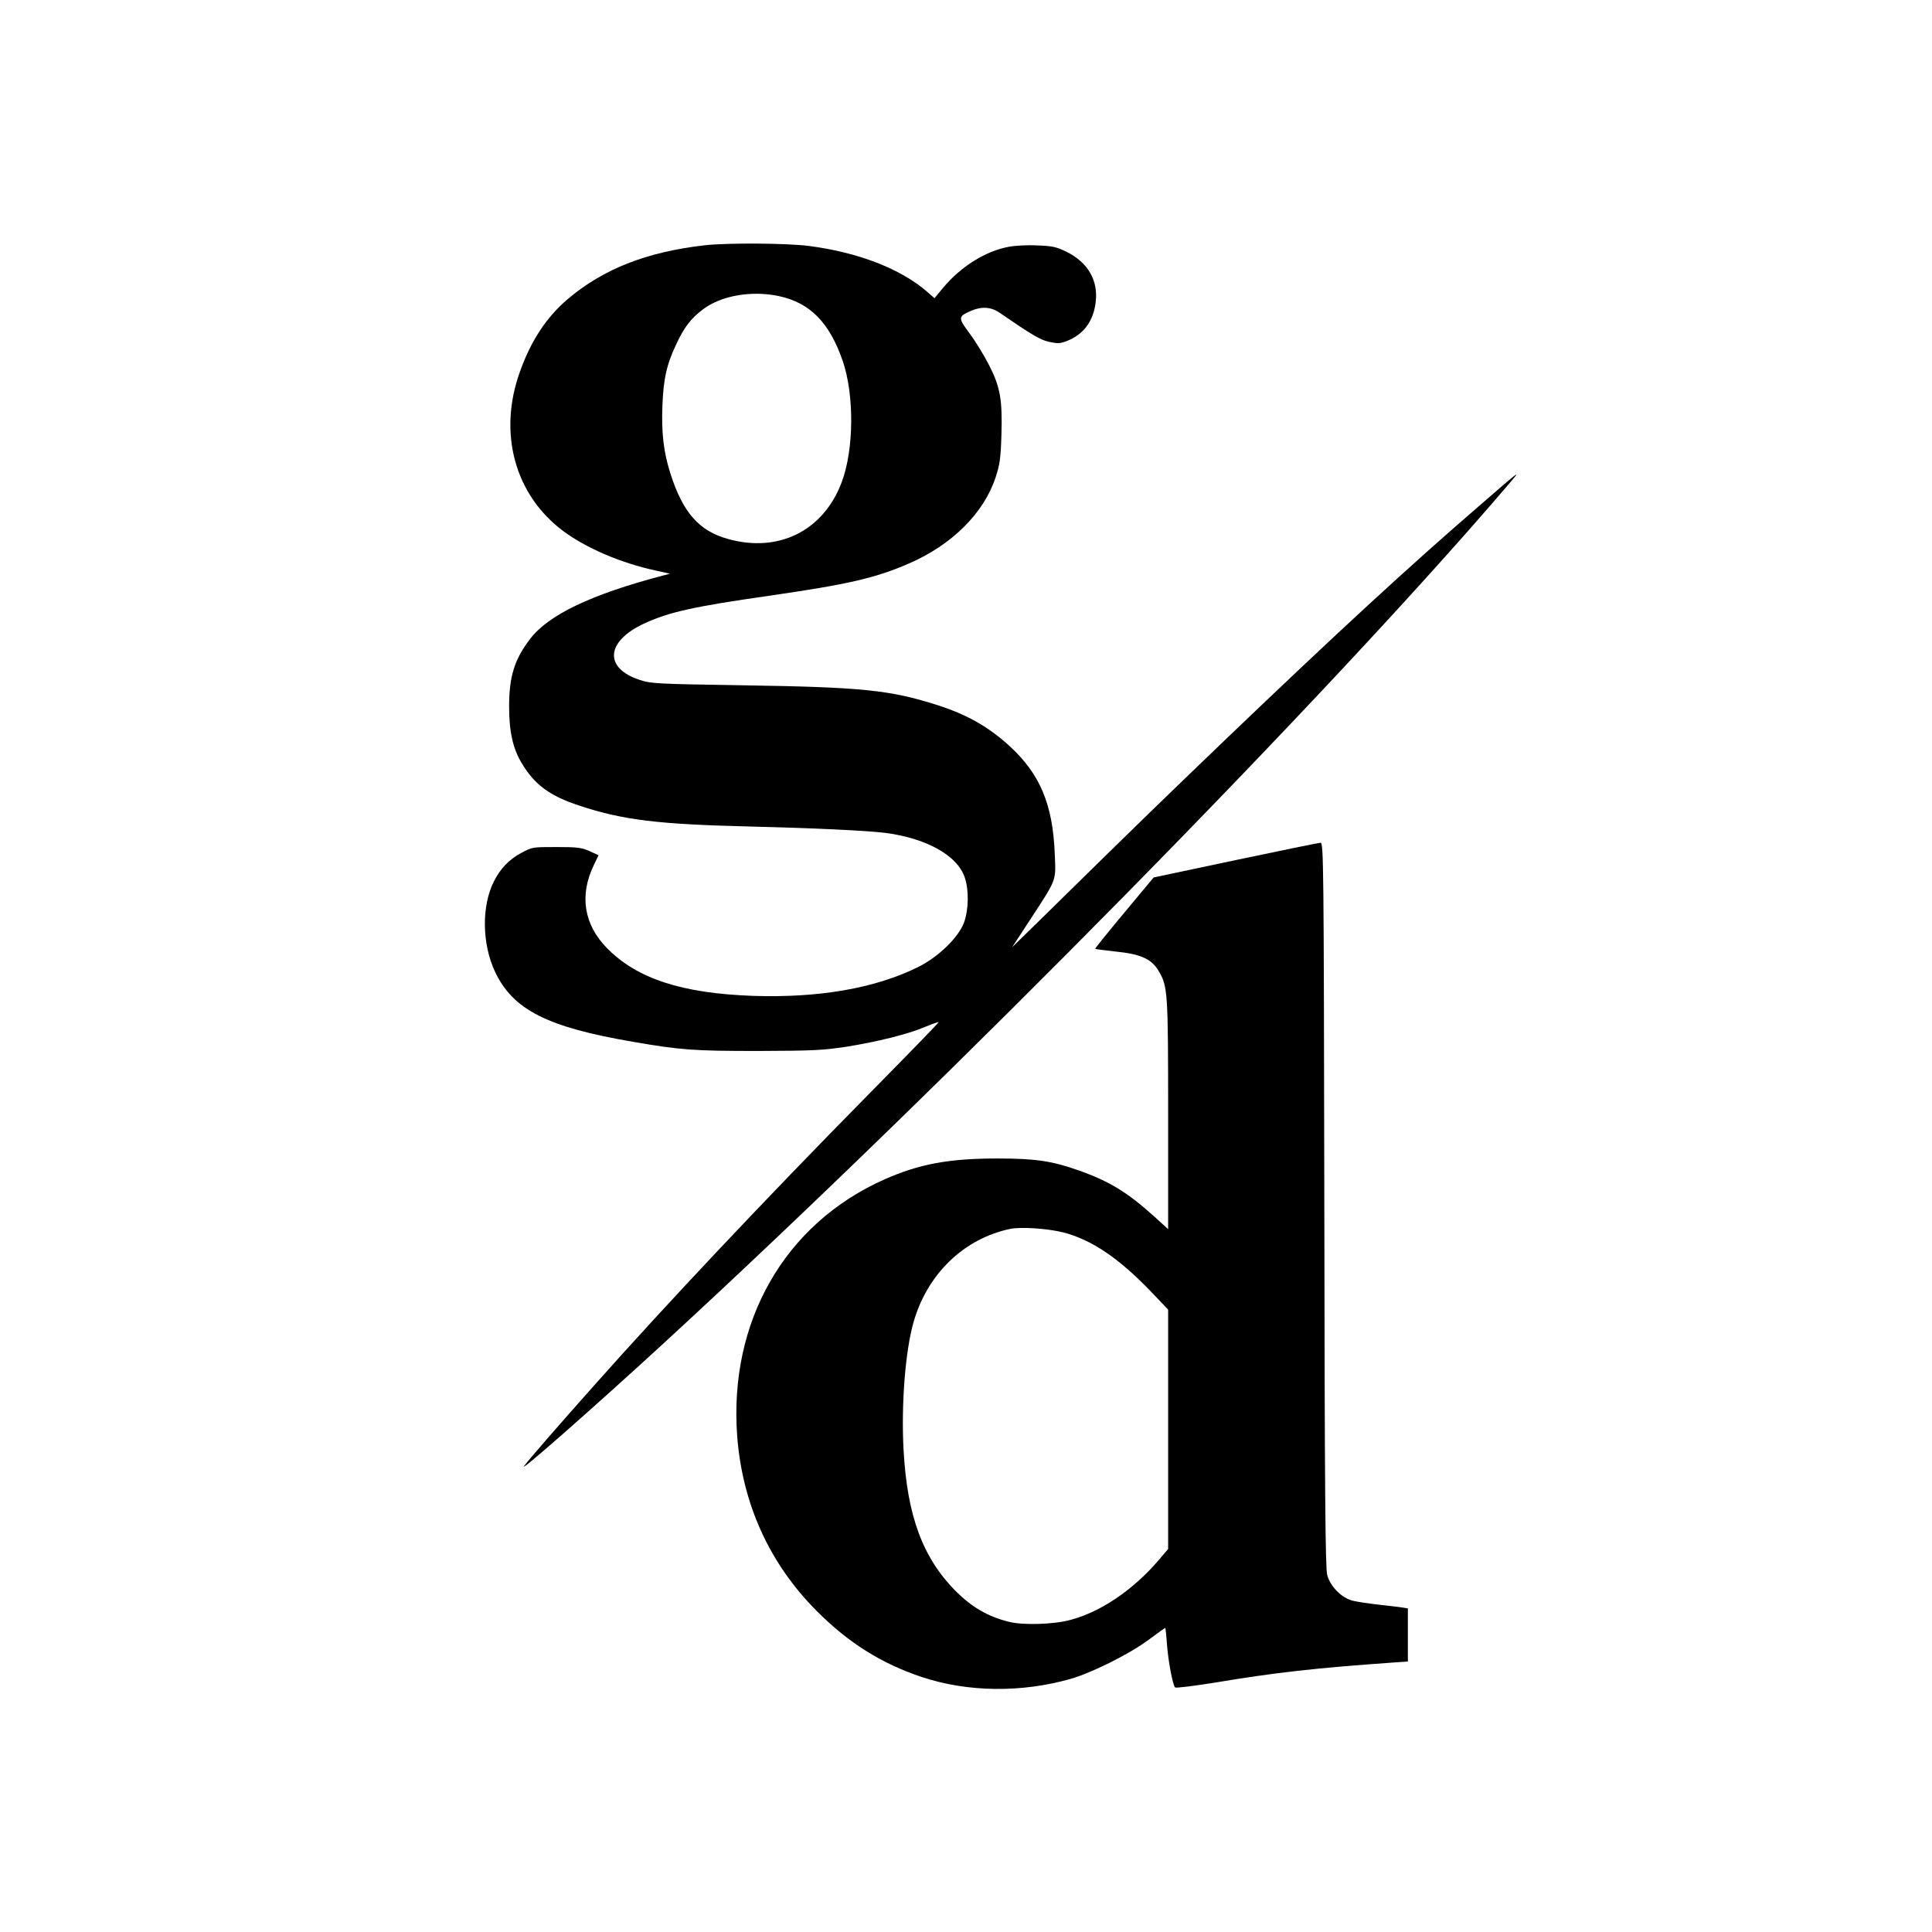
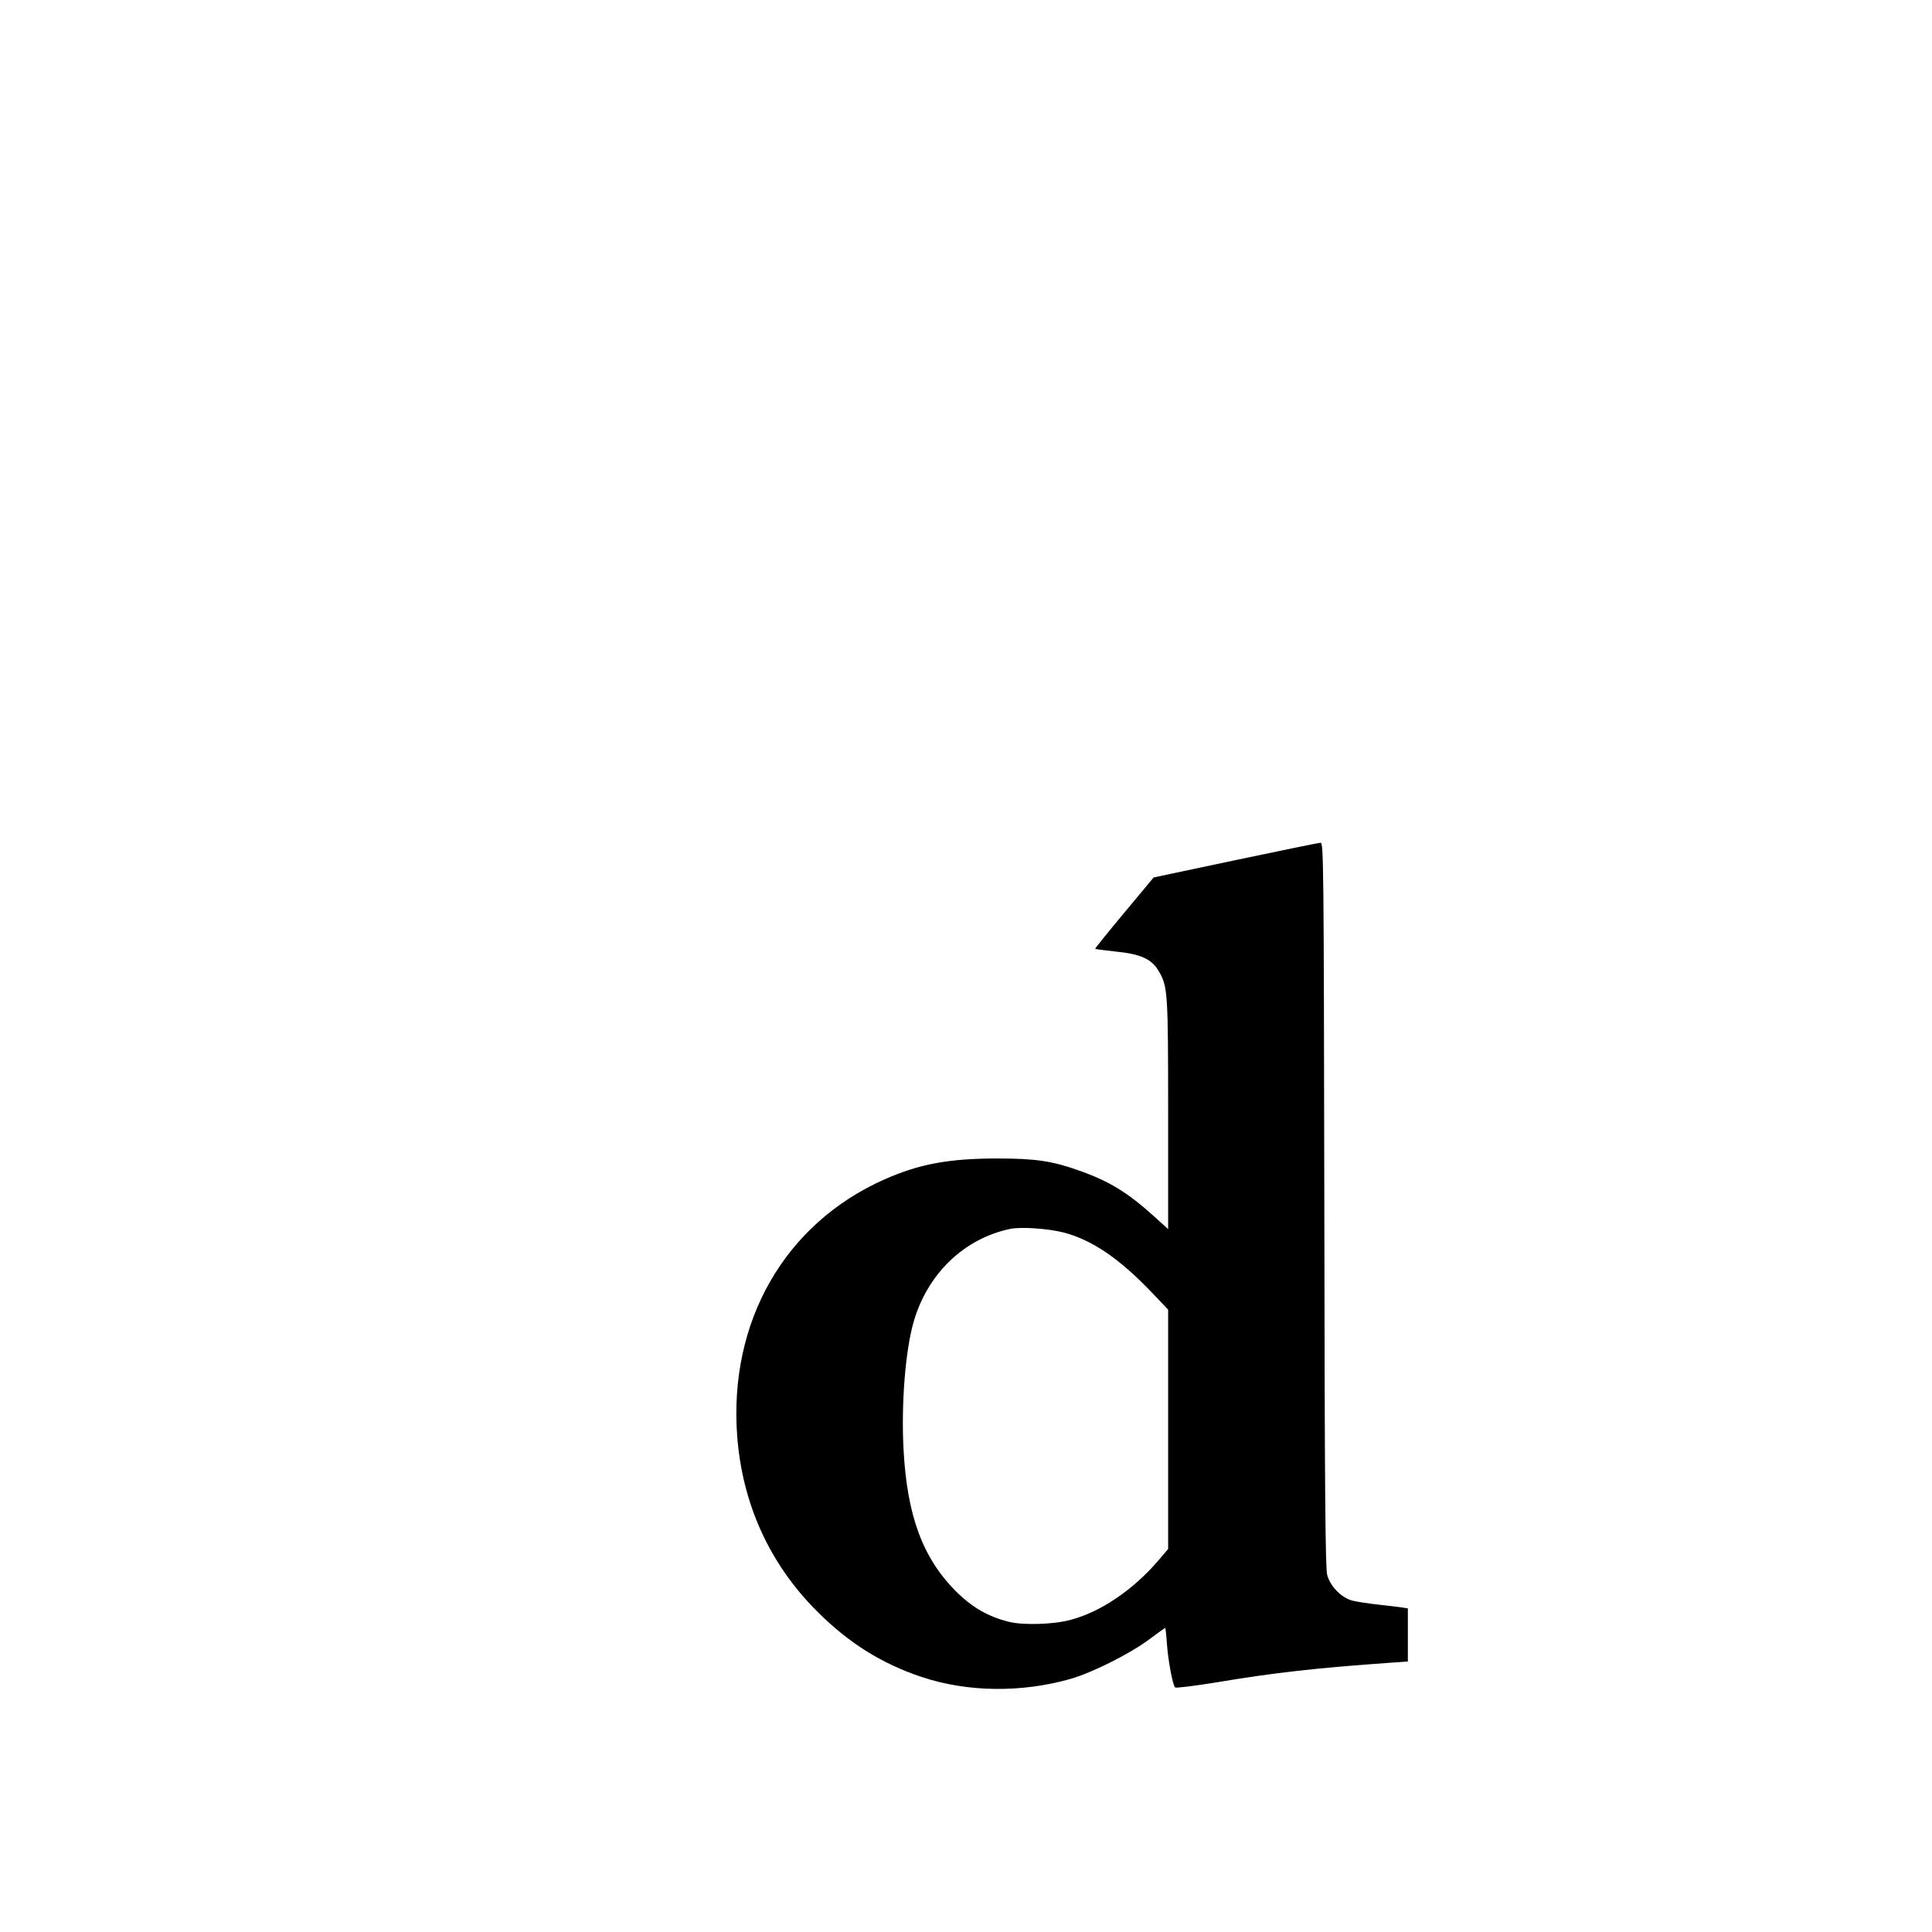
<svg xmlns="http://www.w3.org/2000/svg" version="1.0" width="1080pt" height="1080pt" viewBox="0 0 1080 1080" preserveAspectRatio="xMidYMid meet">
  <g transform="translate(0,1080) scale(0.1,-0.1)" fill="#000000" stroke="none">
-     <path d="M3940 9429 c-329 -38 -569 -133 -770 -304 -117 -101 -202 -230 -264 -404 -123 -343 -28 -688 243 -890 130 -96 321 -178 515 -220 l81 -18 -45 -12 c-395 -104 -634 -218 -737 -353 -87 -114 -117 -209 -117 -378 0 -139 21 -235 71 -317 71 -119 156 -182 320 -236 244 -81 443 -105 948 -117 366 -9 661 -23 765 -36 229 -30 402 -126 443 -249 24 -70 22 -180 -4 -252 -32 -85 -145 -194 -259 -250 -239 -118 -553 -172 -920 -160 -398 14 -650 96 -818 268 -128 131 -154 294 -73 462 l27 56 -50 23 c-45 20 -67 23 -186 23 -135 0 -135 0 -198 -34 -67 -36 -115 -87 -151 -158 -70 -139 -67 -350 7 -507 101 -211 291 -308 772 -390 266 -46 338 -51 700 -51 305 1 361 4 487 23 176 28 346 70 443 111 41 17 75 29 77 27 2 -2 -176 -185 -395 -407 -591 -600 -1123 -1165 -1531 -1624 -195 -219 -363 -412 -391 -450 -35 -46 388 326 780 686 1603 1474 3722 3628 4725 4804 70 82 72 84 -164 -121 -393 -339 -801 -715 -1411 -1299 -350 -336 -490 -471 -1028 -1000 l-174 -170 98 150 c154 236 147 216 140 375 -11 273 -82 443 -252 599 -119 109 -239 177 -409 231 -260 83 -423 99 -1075 109 -492 8 -518 9 -583 30 -203 66 -191 216 25 316 139 64 280 95 700 155 441 64 590 98 779 180 241 104 420 283 485 483 23 70 28 105 32 233 6 200 -6 269 -69 393 -27 53 -75 132 -108 176 -66 89 -66 95 4 126 59 27 114 24 161 -8 181 -124 228 -153 279 -164 46 -10 60 -10 97 4 95 37 150 110 163 218 15 122 -44 222 -162 281 -58 28 -78 33 -165 36 -55 3 -127 -1 -161 -8 -129 -24 -268 -112 -365 -229 l-48 -58 -40 35 c-148 129 -385 221 -661 257 -125 16 -455 18 -583 4z m413 -284 c175 -37 284 -148 358 -363 65 -190 63 -495 -6 -678 -102 -271 -352 -396 -635 -317 -163 45 -253 148 -323 368 -38 120 -50 228 -44 378 6 151 23 228 77 342 44 95 83 146 150 196 102 77 271 106 423 74z" />
    <path d="M6907 5992 l-458 -97 -165 -198 c-91 -109 -164 -200 -162 -201 1 -2 53 -8 113 -15 142 -14 203 -42 242 -109 51 -86 53 -116 53 -805 l0 -638 -77 70 c-152 137 -252 198 -425 259 -147 52 -240 66 -453 66 -271 0 -437 -31 -631 -117 -558 -248 -871 -795 -823 -1436 29 -378 180 -711 444 -976 177 -178 363 -295 589 -370 256 -85 558 -88 831 -10 121 35 331 140 438 220 48 36 89 65 91 65 1 0 6 -40 9 -88 7 -95 32 -231 46 -245 4 -4 104 8 222 27 333 56 566 82 992 112 l87 6 0 148 0 149 -32 5 c-18 3 -78 10 -132 16 -55 6 -120 16 -145 22 -62 16 -124 79 -142 144 -10 39 -14 445 -16 2072 -3 1908 -4 2022 -21 2021 -9 0 -223 -44 -475 -97z m-964 -2081 c159 -41 310 -143 490 -330 l97 -102 0 -669 0 -669 -58 -68 c-140 -162 -320 -284 -487 -328 -93 -26 -267 -31 -345 -11 -117 29 -206 81 -296 170 -186 187 -273 422 -293 791 -14 254 10 555 56 715 77 268 280 465 538 520 59 13 209 3 298 -19z" />
  </g>
</svg>